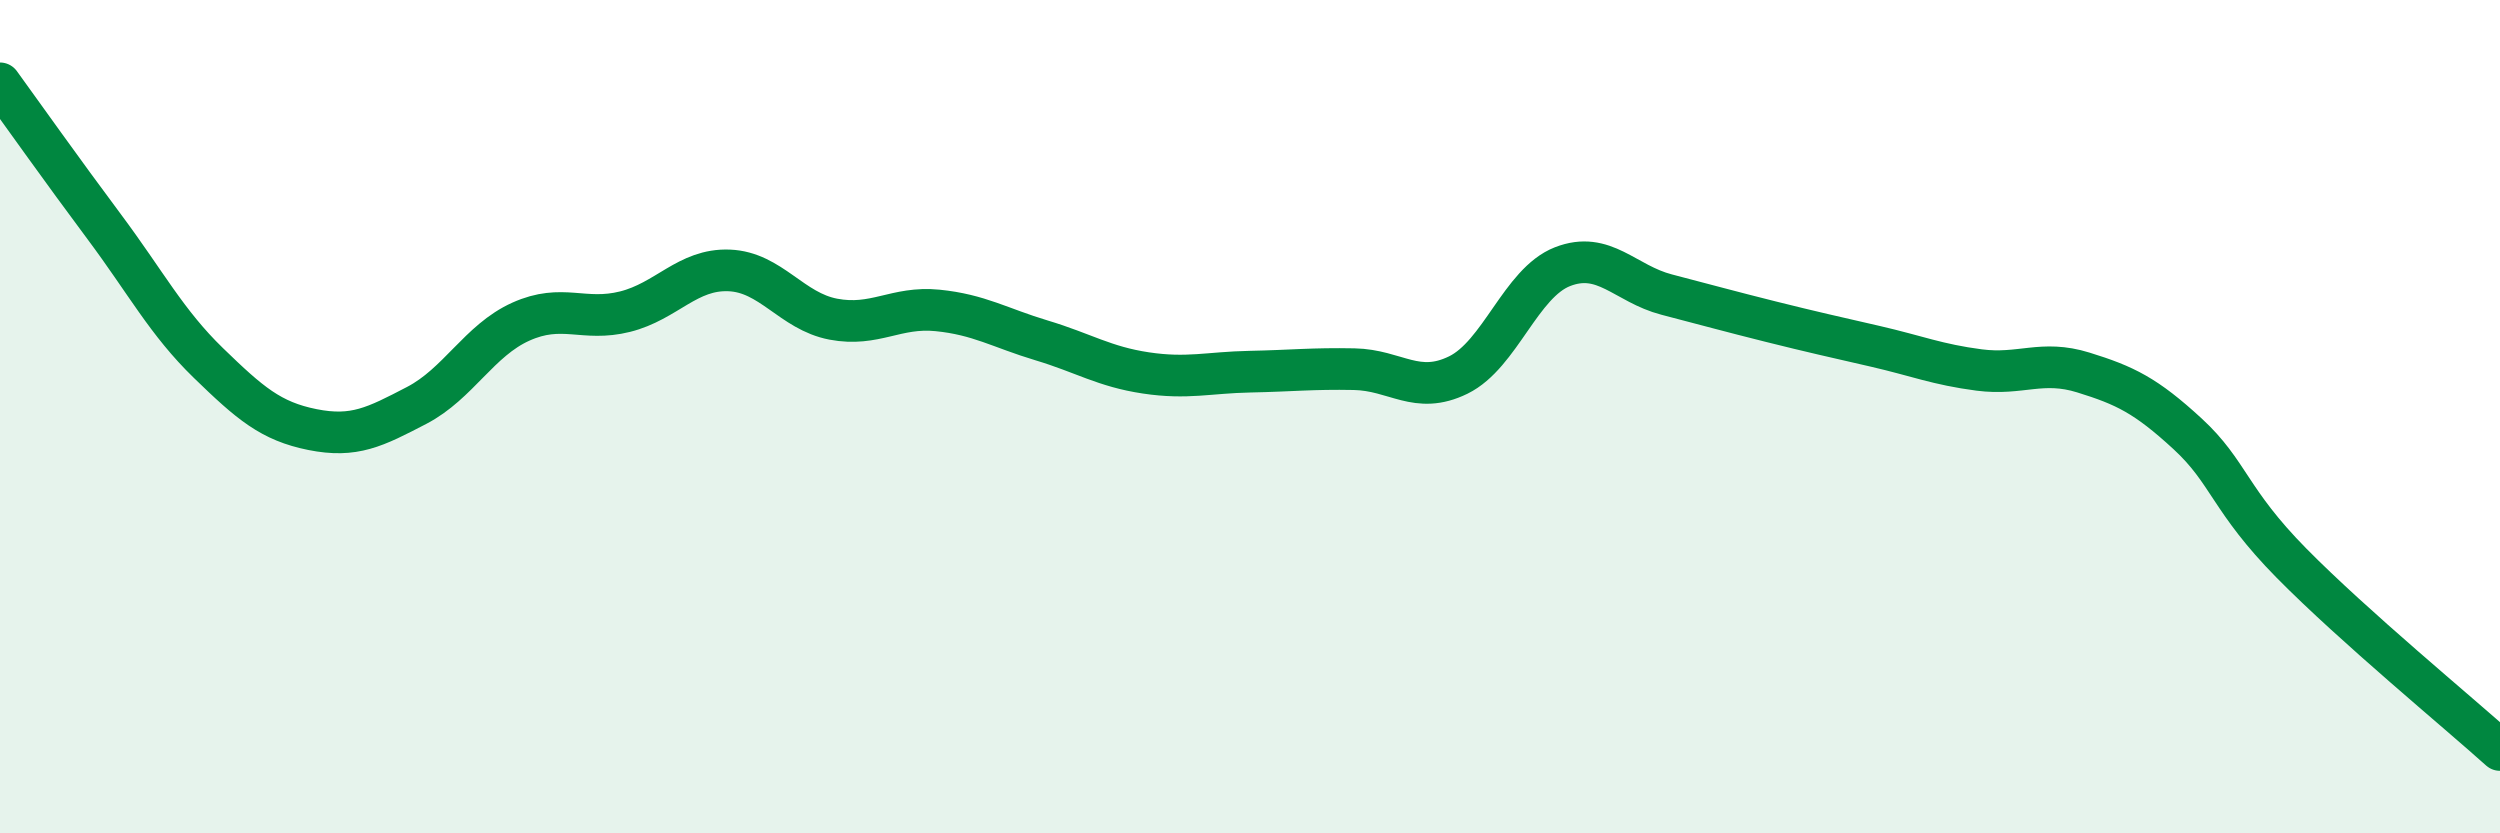
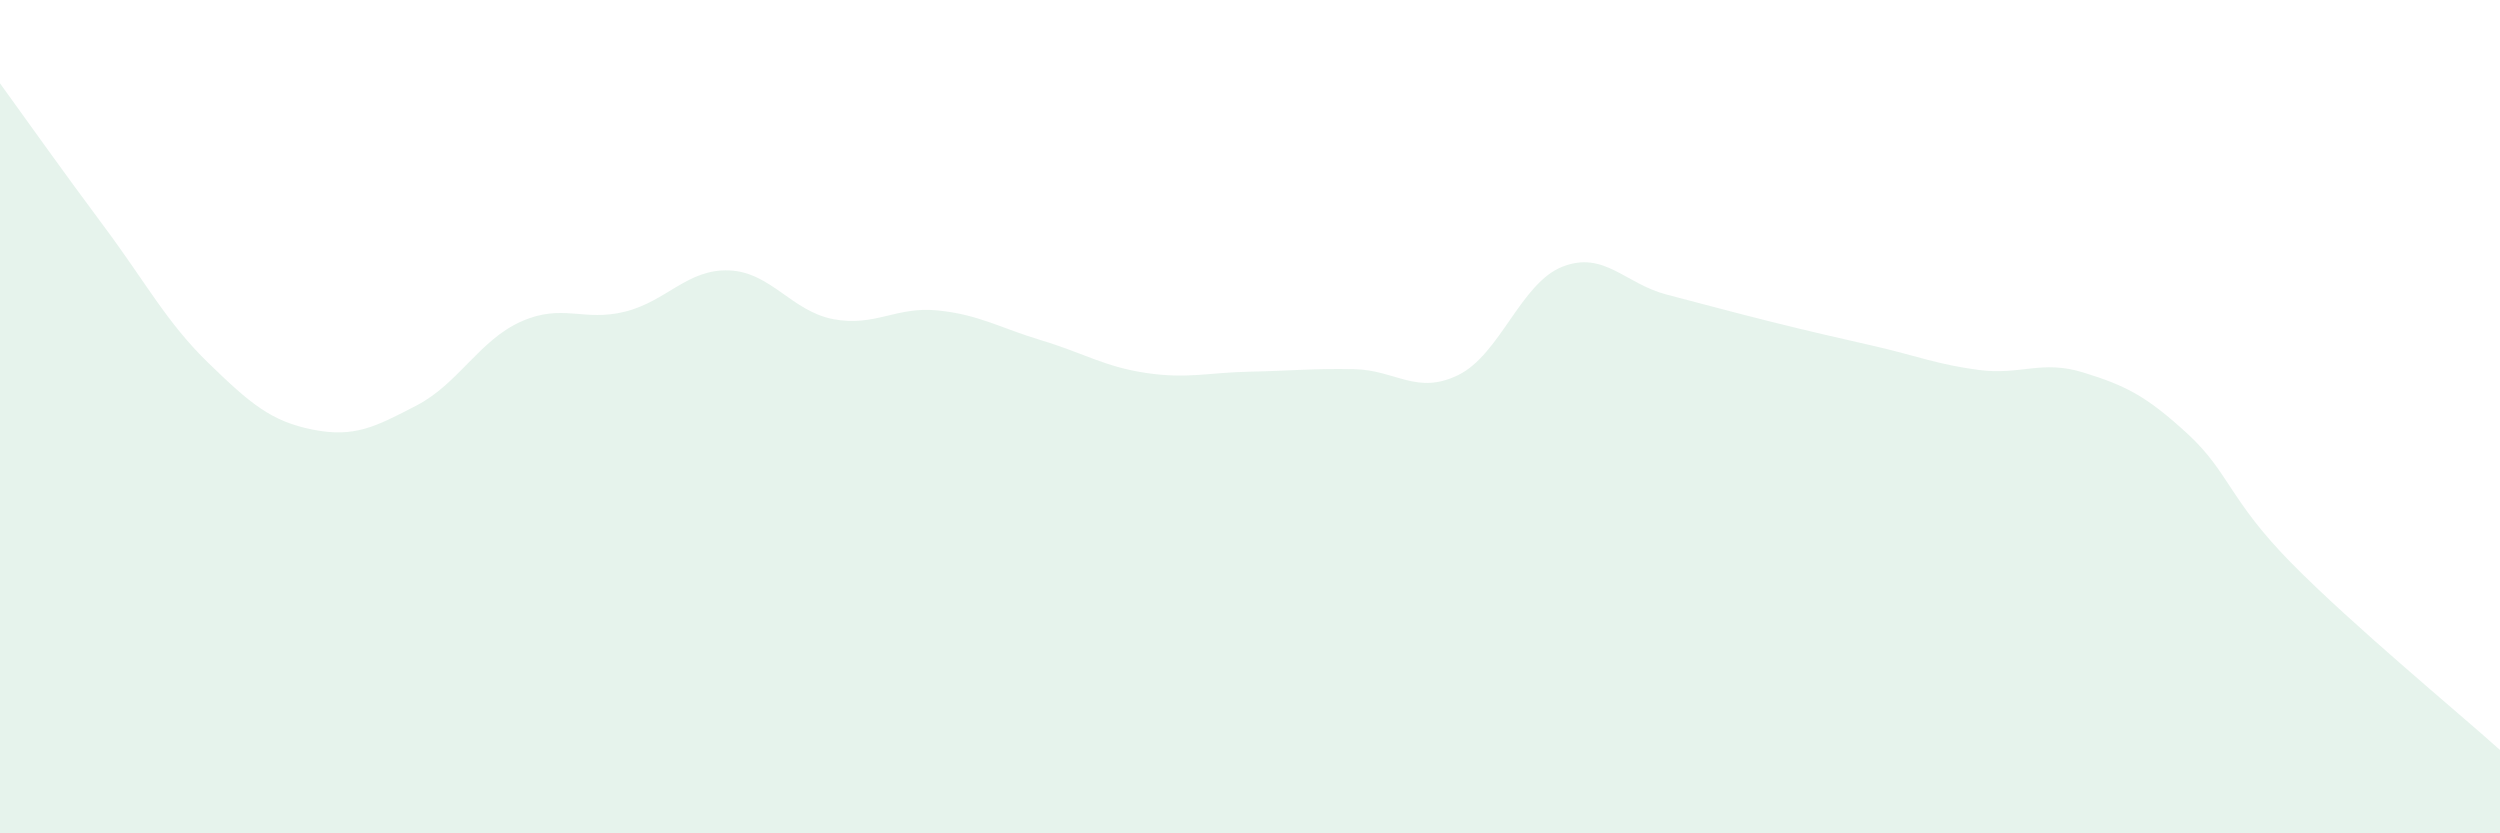
<svg xmlns="http://www.w3.org/2000/svg" width="60" height="20" viewBox="0 0 60 20">
  <path d="M 0,2 C 0.5,2.69 1.5,4.1 2.5,5.44 C 3.5,6.78 4,7.74 5,8.71 C 6,9.68 6.5,10.11 7.5,10.31 C 8.5,10.51 9,10.25 10,9.73 C 11,9.21 11.5,8.17 12.5,7.72 C 13.5,7.27 14,7.73 15,7.48 C 16,7.23 16.5,6.45 17.5,6.49 C 18.5,6.53 19,7.47 20,7.66 C 21,7.85 21.5,7.35 22.5,7.45 C 23.5,7.55 24,7.87 25,8.17 C 26,8.47 26.5,8.8 27.5,8.95 C 28.5,9.1 29,8.94 30,8.92 C 31,8.9 31.5,8.84 32.5,8.86 C 33.5,8.88 34,9.49 35,9 C 36,8.51 36.5,6.79 37.5,6.4 C 38.5,6.01 39,6.81 40,7.07 C 41,7.33 41.5,7.47 42.5,7.72 C 43.5,7.97 44,8.08 45,8.31 C 46,8.54 46.5,8.75 47.5,8.88 C 48.5,9.01 49,8.63 50,8.94 C 51,9.25 51.5,9.49 52.5,10.41 C 53.5,11.33 53.5,12 55,13.52 C 56.5,15.04 59,17.1 60,18L60 20L0 20Z" fill="#008740" opacity="0.1" stroke-linecap="round" stroke-linejoin="round" />
-   <path d="M 0,2 C 0.5,2.69 1.5,4.1 2.5,5.44 C 3.5,6.78 4,7.74 5,8.71 C 6,9.68 6.5,10.11 7.5,10.31 C 8.5,10.51 9,10.25 10,9.73 C 11,9.21 11.5,8.17 12.5,7.72 C 13.5,7.27 14,7.73 15,7.48 C 16,7.23 16.5,6.45 17.5,6.49 C 18.5,6.53 19,7.47 20,7.66 C 21,7.85 21.5,7.35 22.5,7.45 C 23.5,7.55 24,7.87 25,8.17 C 26,8.47 26.5,8.8 27.5,8.95 C 28.5,9.1 29,8.94 30,8.92 C 31,8.9 31.5,8.84 32.5,8.86 C 33.5,8.88 34,9.49 35,9 C 36,8.51 36.5,6.79 37.5,6.4 C 38.5,6.01 39,6.81 40,7.07 C 41,7.33 41.5,7.47 42.5,7.72 C 43.5,7.97 44,8.08 45,8.31 C 46,8.54 46.5,8.75 47.5,8.88 C 48.5,9.01 49,8.63 50,8.94 C 51,9.25 51.5,9.49 52.5,10.41 C 53.5,11.33 53.5,12 55,13.52 C 56.5,15.04 59,17.1 60,18" stroke="#008740" stroke-width="1" fill="none" stroke-linecap="round" stroke-linejoin="round" />
</svg>